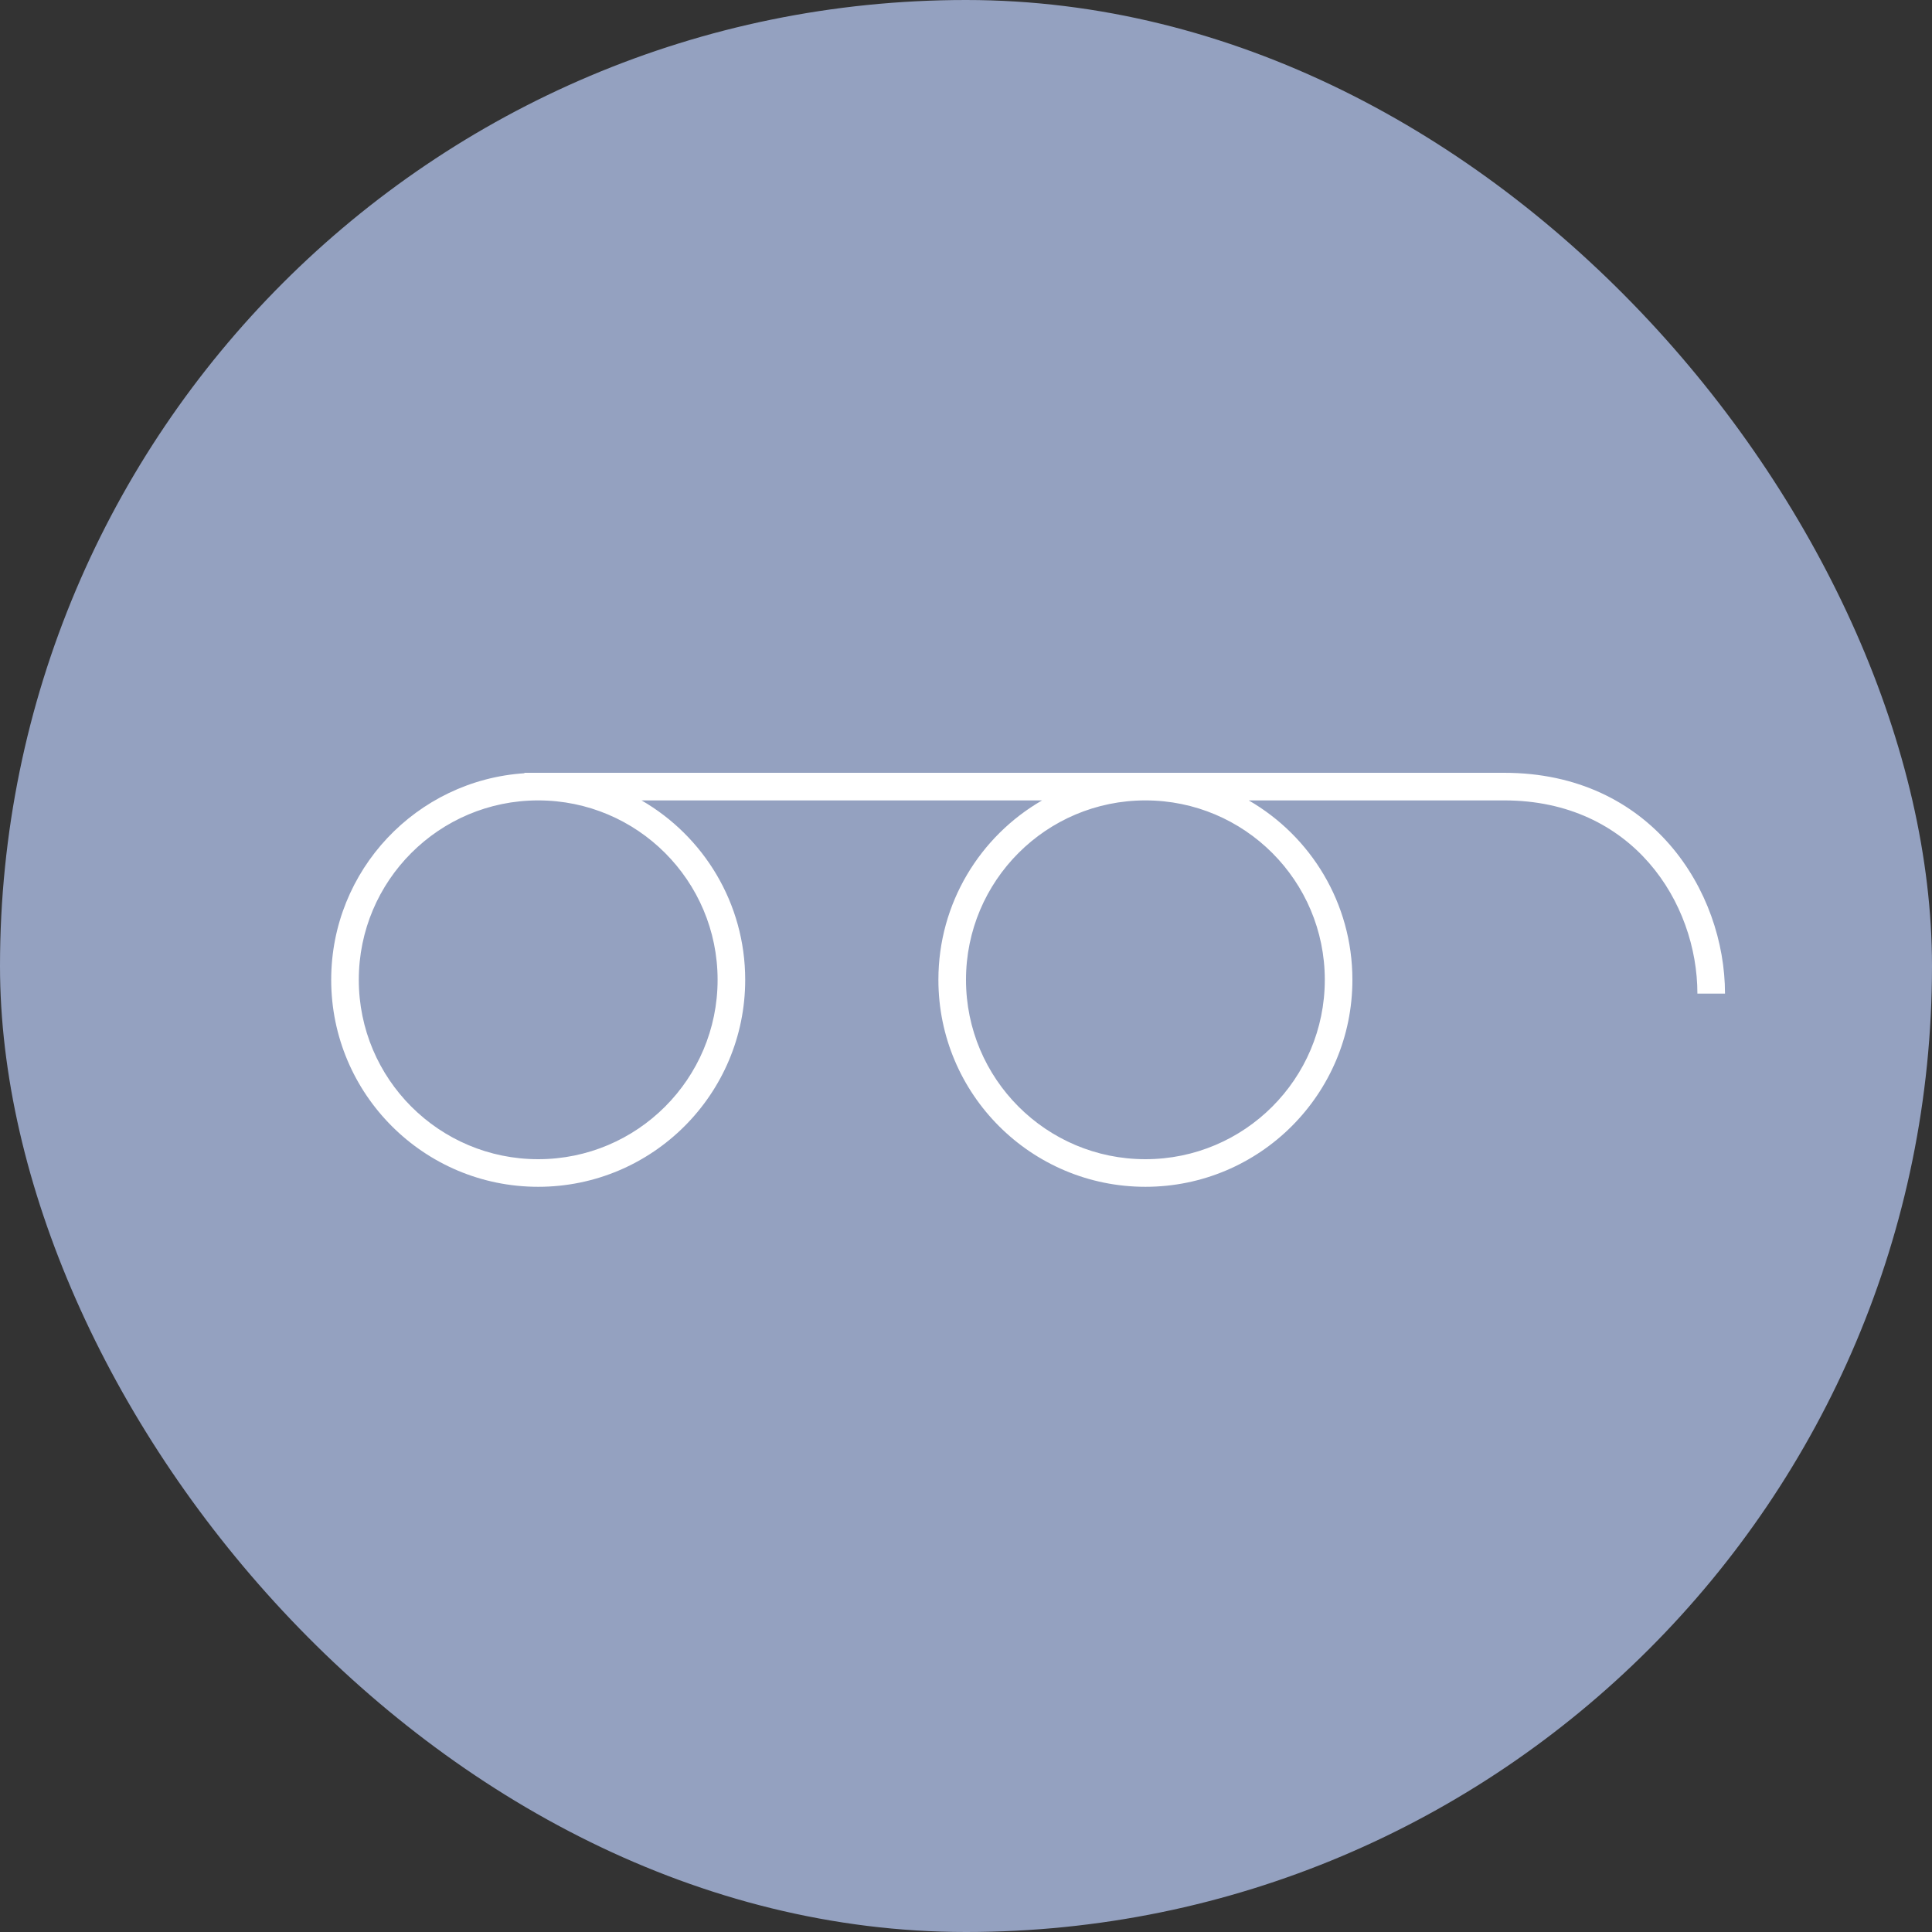
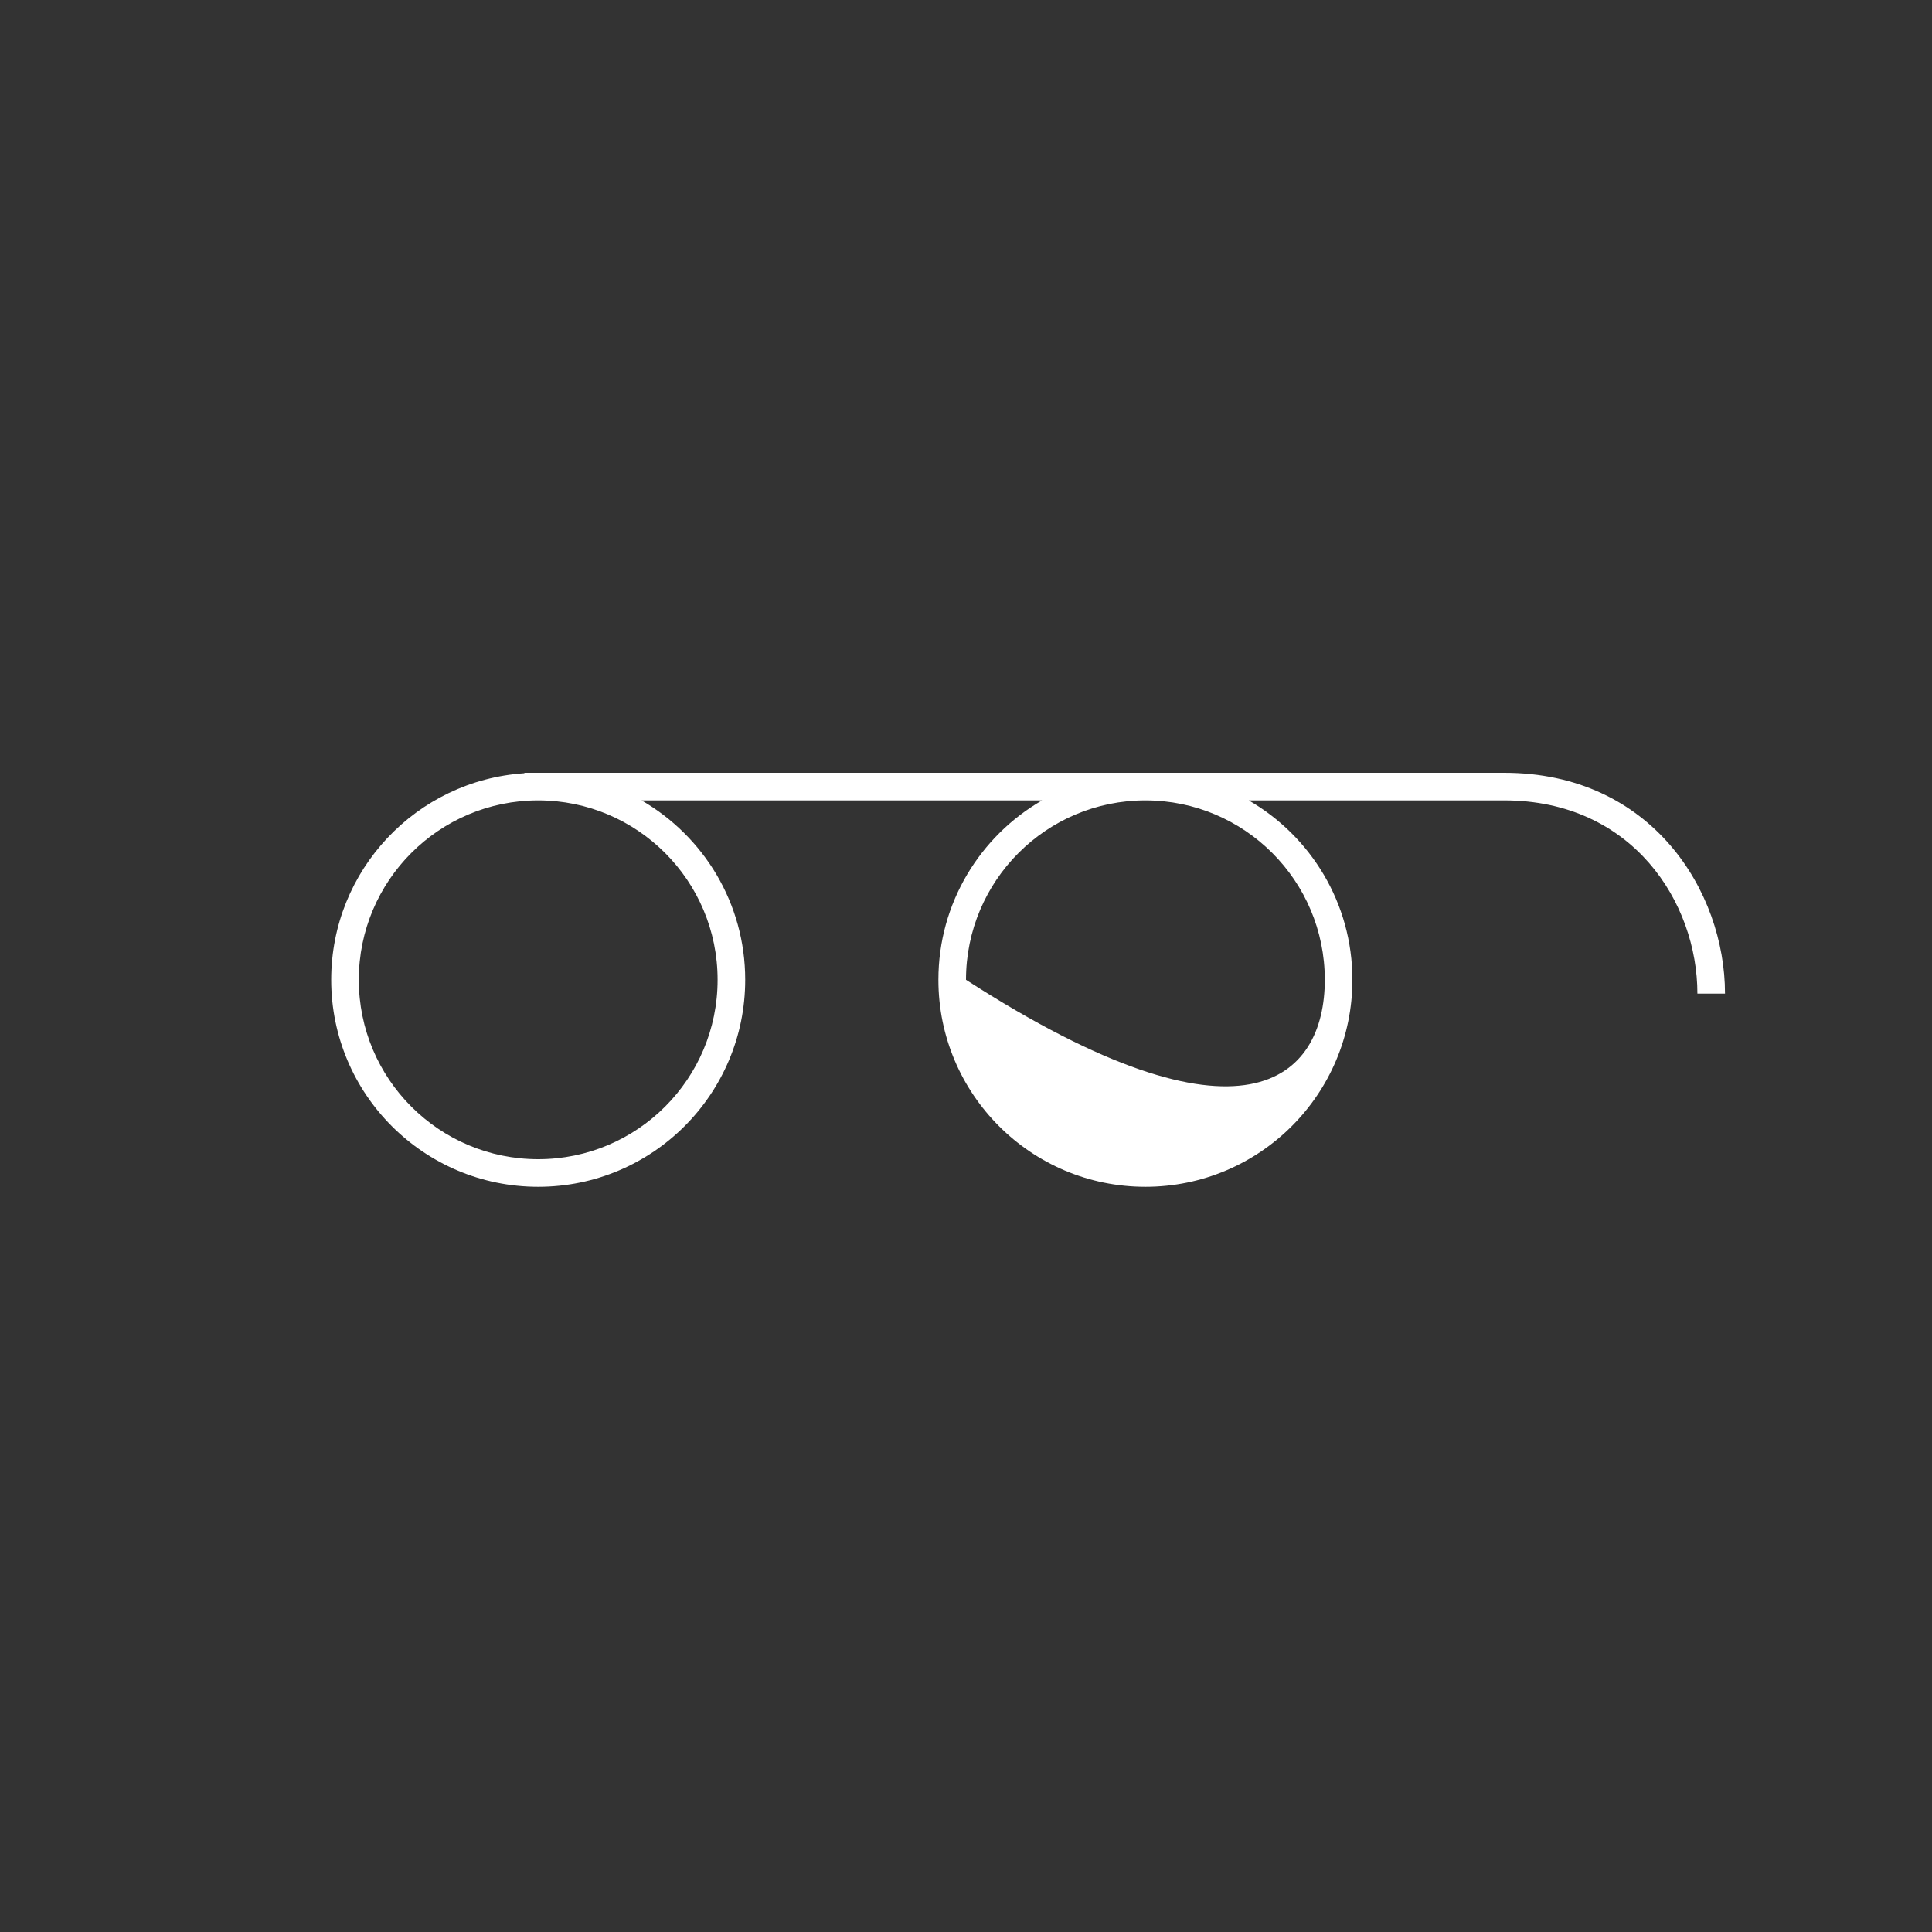
<svg xmlns="http://www.w3.org/2000/svg" width="70" height="70" viewBox="0 0 70 70" fill="none">
  <rect x="0" y="0" width="70" height="70" fill="#333333" stroke="none" />
-   <rect width="70" height="70" rx="35" fill="#94A1C0" />
-   <path fill-rule="evenodd" clip-rule="evenodd" d="M19.5 42C23.09 42 26 39.09 26 35.5C26 31.91 23.09 29 19.5 29C15.91 29 13 31.91 13 35.5C13 39.09 15.91 42 19.5 42ZM19 28.016C15.091 28.274 12 31.526 12 35.5C12 39.642 15.358 43 19.5 43C23.642 43 27 39.642 27 35.5C27 32.721 25.489 30.296 23.244 29H37.756C35.511 30.296 34 32.721 34 35.5C34 39.642 37.358 43 41.5 43C45.642 43 49 39.642 49 35.5C49 32.721 47.489 30.296 45.244 29H54.5C59.16 29 61.5 32.708 61.5 36H62.5C62.5 32.292 59.84 28 54.5 28H41.5H19.5H19V28.016ZM41.5 29C37.91 29 35 31.91 35 35.5C35 39.09 37.91 42 41.5 42C45.09 42 48 39.09 48 35.5C48 31.91 45.09 29 41.5 29Z" fill="white" />
+   <path fill-rule="evenodd" clip-rule="evenodd" d="M19.5 42C23.09 42 26 39.09 26 35.5C26 31.91 23.09 29 19.5 29C15.91 29 13 31.91 13 35.5C13 39.09 15.91 42 19.5 42ZM19 28.016C15.091 28.274 12 31.526 12 35.5C12 39.642 15.358 43 19.5 43C23.642 43 27 39.642 27 35.5C27 32.721 25.489 30.296 23.244 29H37.756C35.511 30.296 34 32.721 34 35.5C34 39.642 37.358 43 41.5 43C45.642 43 49 39.642 49 35.5C49 32.721 47.489 30.296 45.244 29H54.5C59.16 29 61.5 32.708 61.5 36H62.5C62.5 32.292 59.84 28 54.5 28H41.5H19.5H19V28.016ZM41.5 29C37.91 29 35 31.91 35 35.5C45.09 42 48 39.09 48 35.5C48 31.91 45.09 29 41.5 29Z" fill="white" />
</svg>